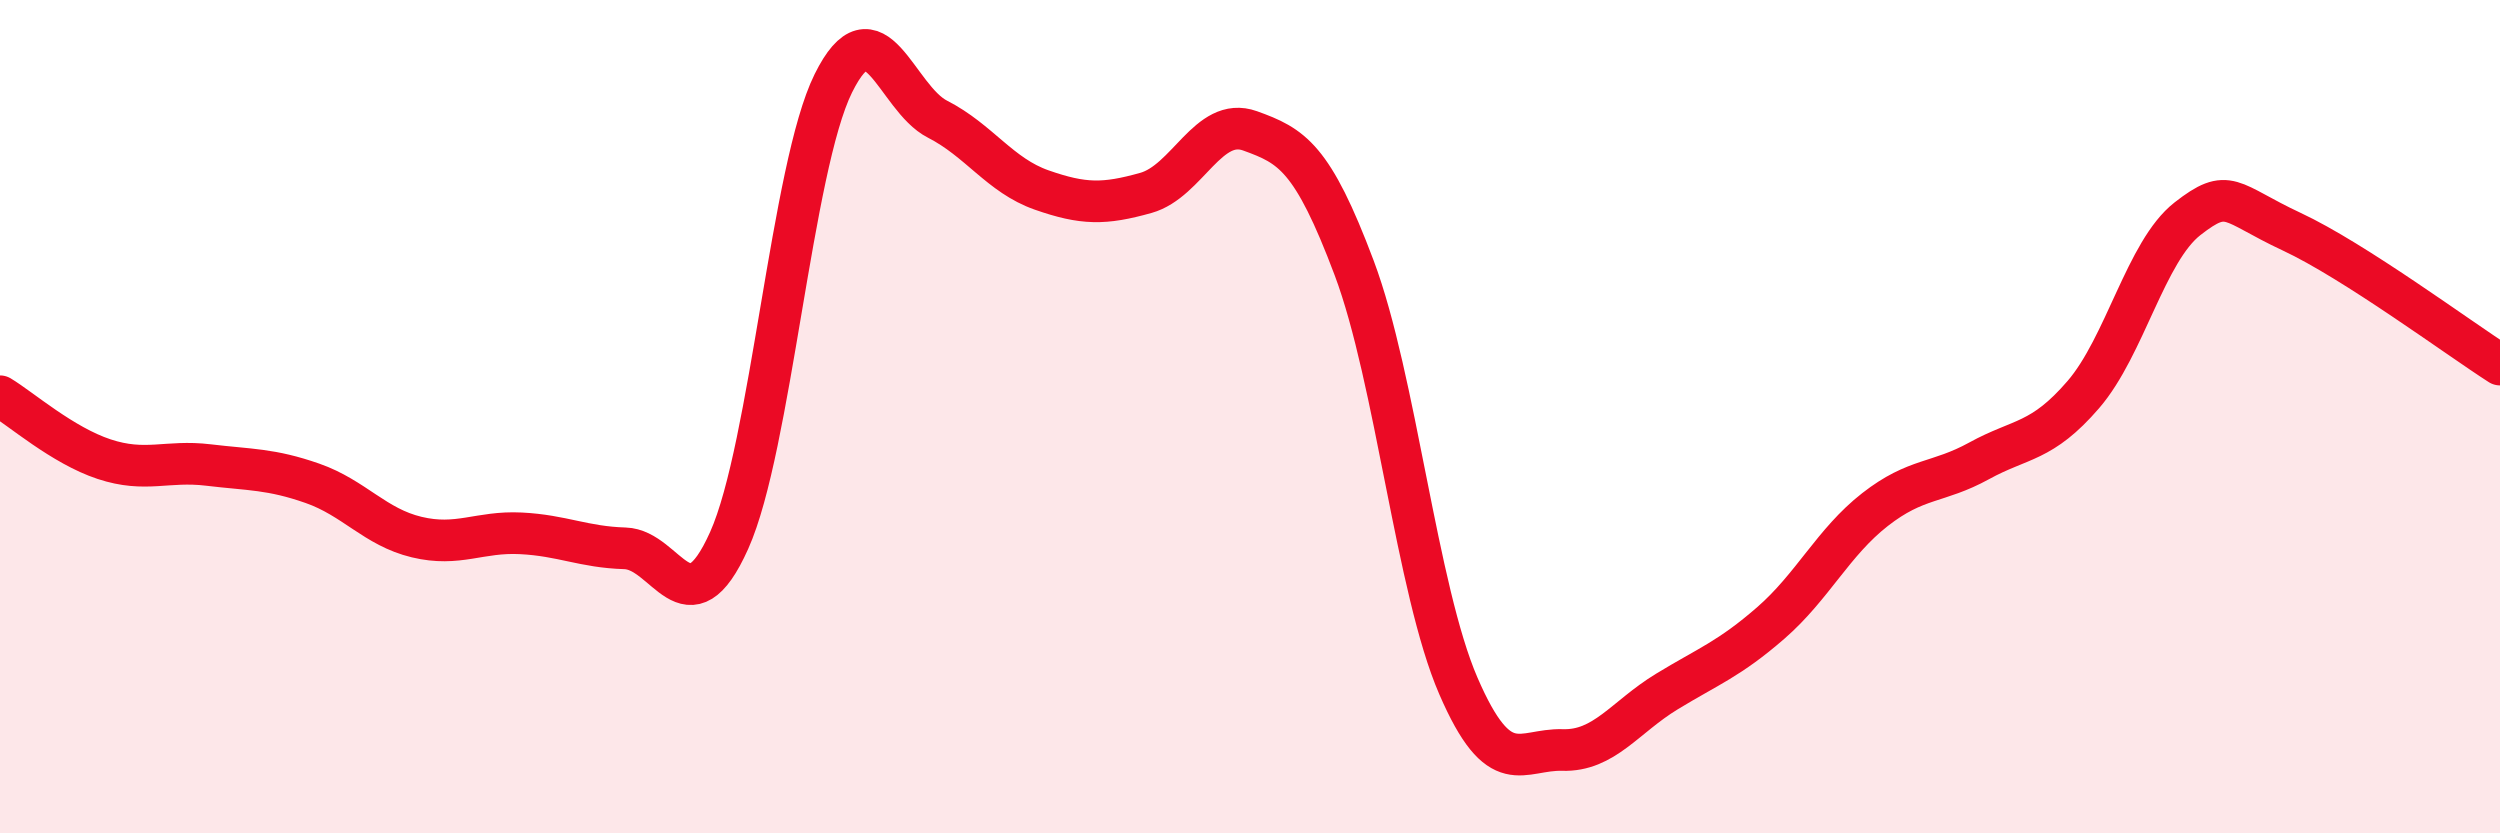
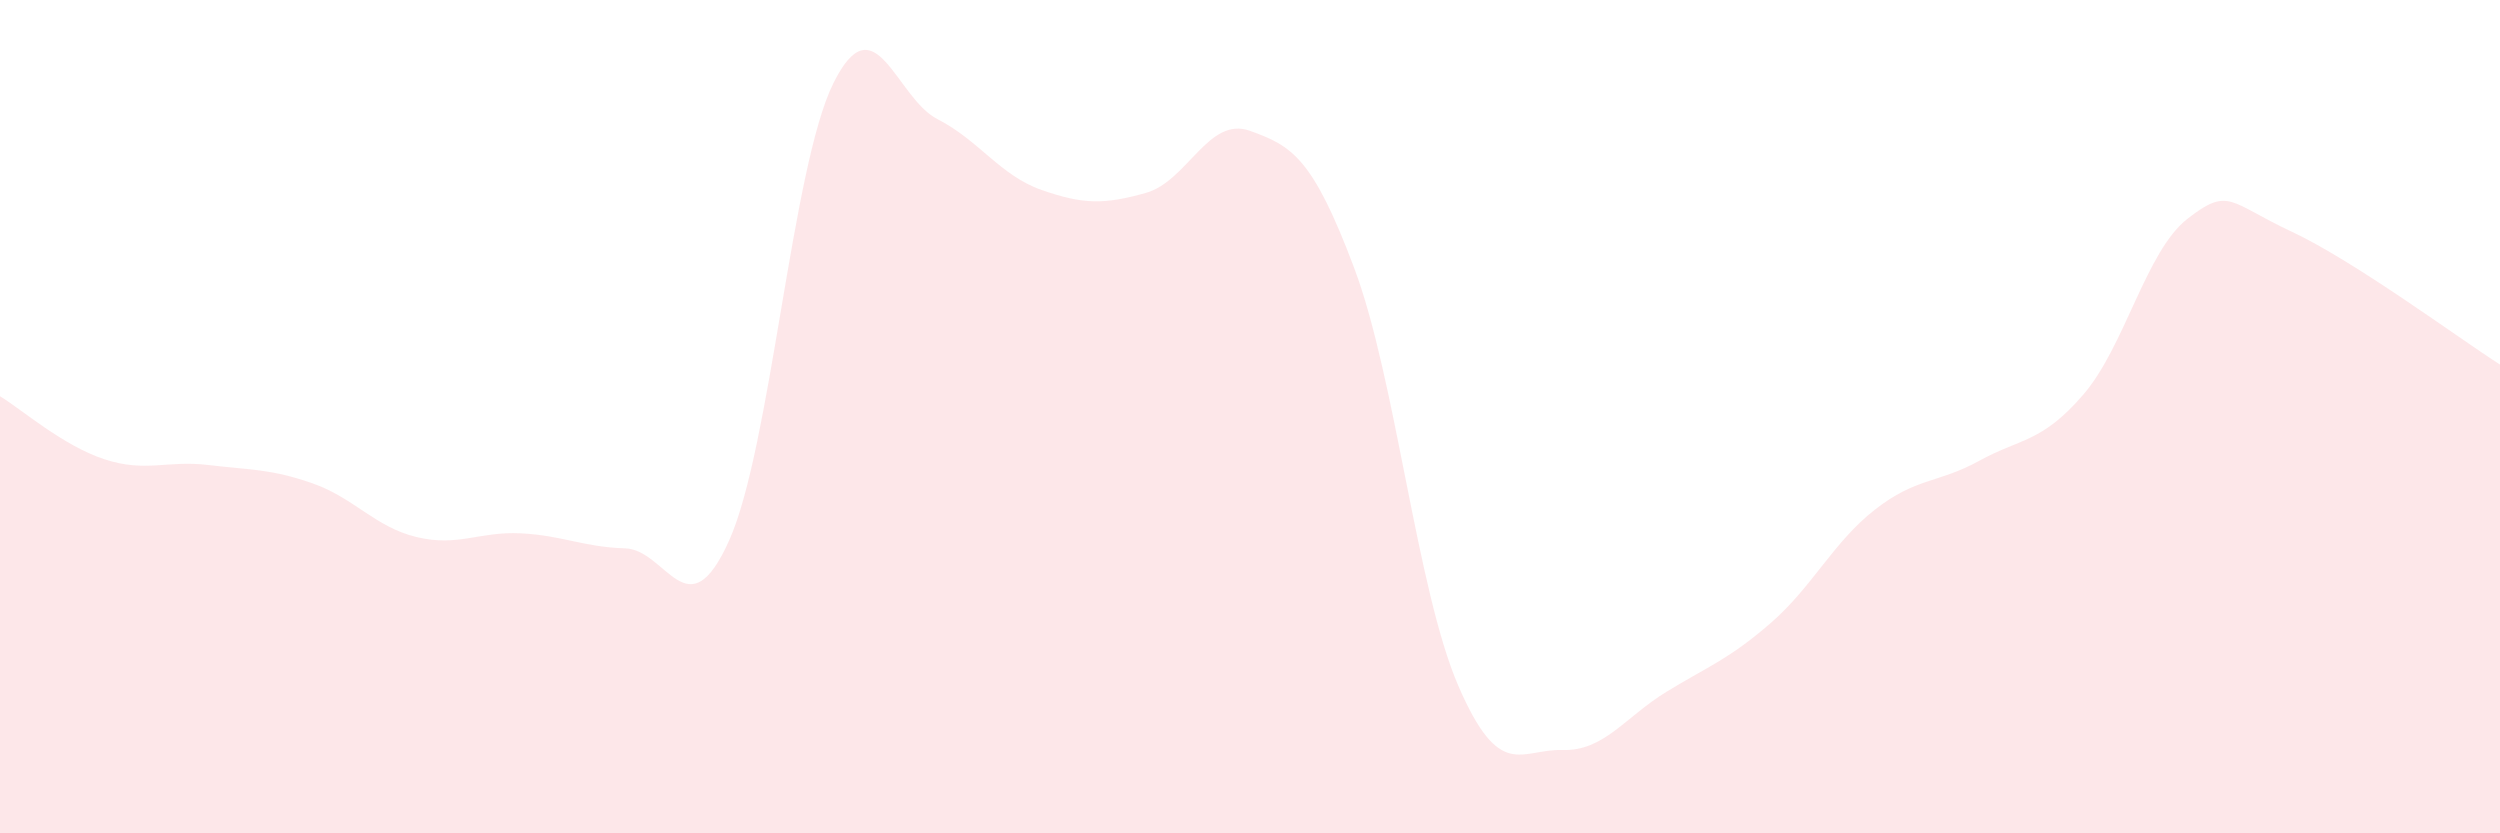
<svg xmlns="http://www.w3.org/2000/svg" width="60" height="20" viewBox="0 0 60 20">
  <path d="M 0,9.51 C 0.5,9.81 1.5,10.69 2.5,11.02 C 3.5,11.35 4,11.04 5,11.16 C 6,11.28 6.5,11.25 7.5,11.6 C 8.5,11.95 9,12.65 10,12.89 C 11,13.13 11.5,12.75 12.5,12.8 C 13.5,12.85 14,13.13 15,13.16 C 16,13.19 16.5,15.2 17.5,12.97 C 18.5,10.74 19,4.02 20,2 C 21,-0.02 21.5,2.35 22.5,2.86 C 23.5,3.37 24,4.21 25,4.56 C 26,4.91 26.5,4.91 27.5,4.63 C 28.5,4.35 29,2.78 30,3.14 C 31,3.5 31.5,3.77 32.5,6.43 C 33.5,9.09 34,14.15 35,16.46 C 36,18.77 36.5,17.97 37.5,18 C 38.5,18.03 39,17.21 40,16.6 C 41,15.99 41.5,15.82 42.5,14.95 C 43.5,14.08 44,13.01 45,12.23 C 46,11.45 46.5,11.61 47.5,11.06 C 48.5,10.51 49,10.63 50,9.47 C 51,8.31 51.5,6.03 52.5,5.25 C 53.5,4.47 53.5,4.86 55,5.56 C 56.5,6.26 59,8.11 60,8.75L60 20L0 20Z" fill="#EB0A25" opacity="0.1" stroke-linecap="round" stroke-linejoin="round" />
-   <path d="M 0,9.51 C 0.5,9.81 1.5,10.69 2.5,11.02 C 3.5,11.35 4,11.04 5,11.16 C 6,11.28 6.5,11.25 7.5,11.6 C 8.5,11.95 9,12.65 10,12.89 C 11,13.13 11.5,12.75 12.5,12.8 C 13.5,12.85 14,13.13 15,13.16 C 16,13.19 16.5,15.2 17.5,12.97 C 18.5,10.74 19,4.02 20,2 C 21,-0.02 21.5,2.35 22.5,2.86 C 23.5,3.37 24,4.21 25,4.56 C 26,4.91 26.5,4.91 27.5,4.63 C 28.5,4.35 29,2.78 30,3.14 C 31,3.5 31.5,3.77 32.5,6.43 C 33.5,9.09 34,14.15 35,16.46 C 36,18.77 36.5,17.97 37.5,18 C 38.5,18.03 39,17.21 40,16.6 C 41,15.99 41.5,15.82 42.5,14.95 C 43.5,14.08 44,13.01 45,12.23 C 46,11.45 46.5,11.61 47.5,11.06 C 48.5,10.51 49,10.63 50,9.47 C 51,8.31 51.5,6.03 52.5,5.25 C 53.5,4.47 53.5,4.86 55,5.56 C 56.5,6.26 59,8.11 60,8.75" stroke="#EB0A25" stroke-width="1" fill="none" stroke-linecap="round" stroke-linejoin="round" />
</svg>